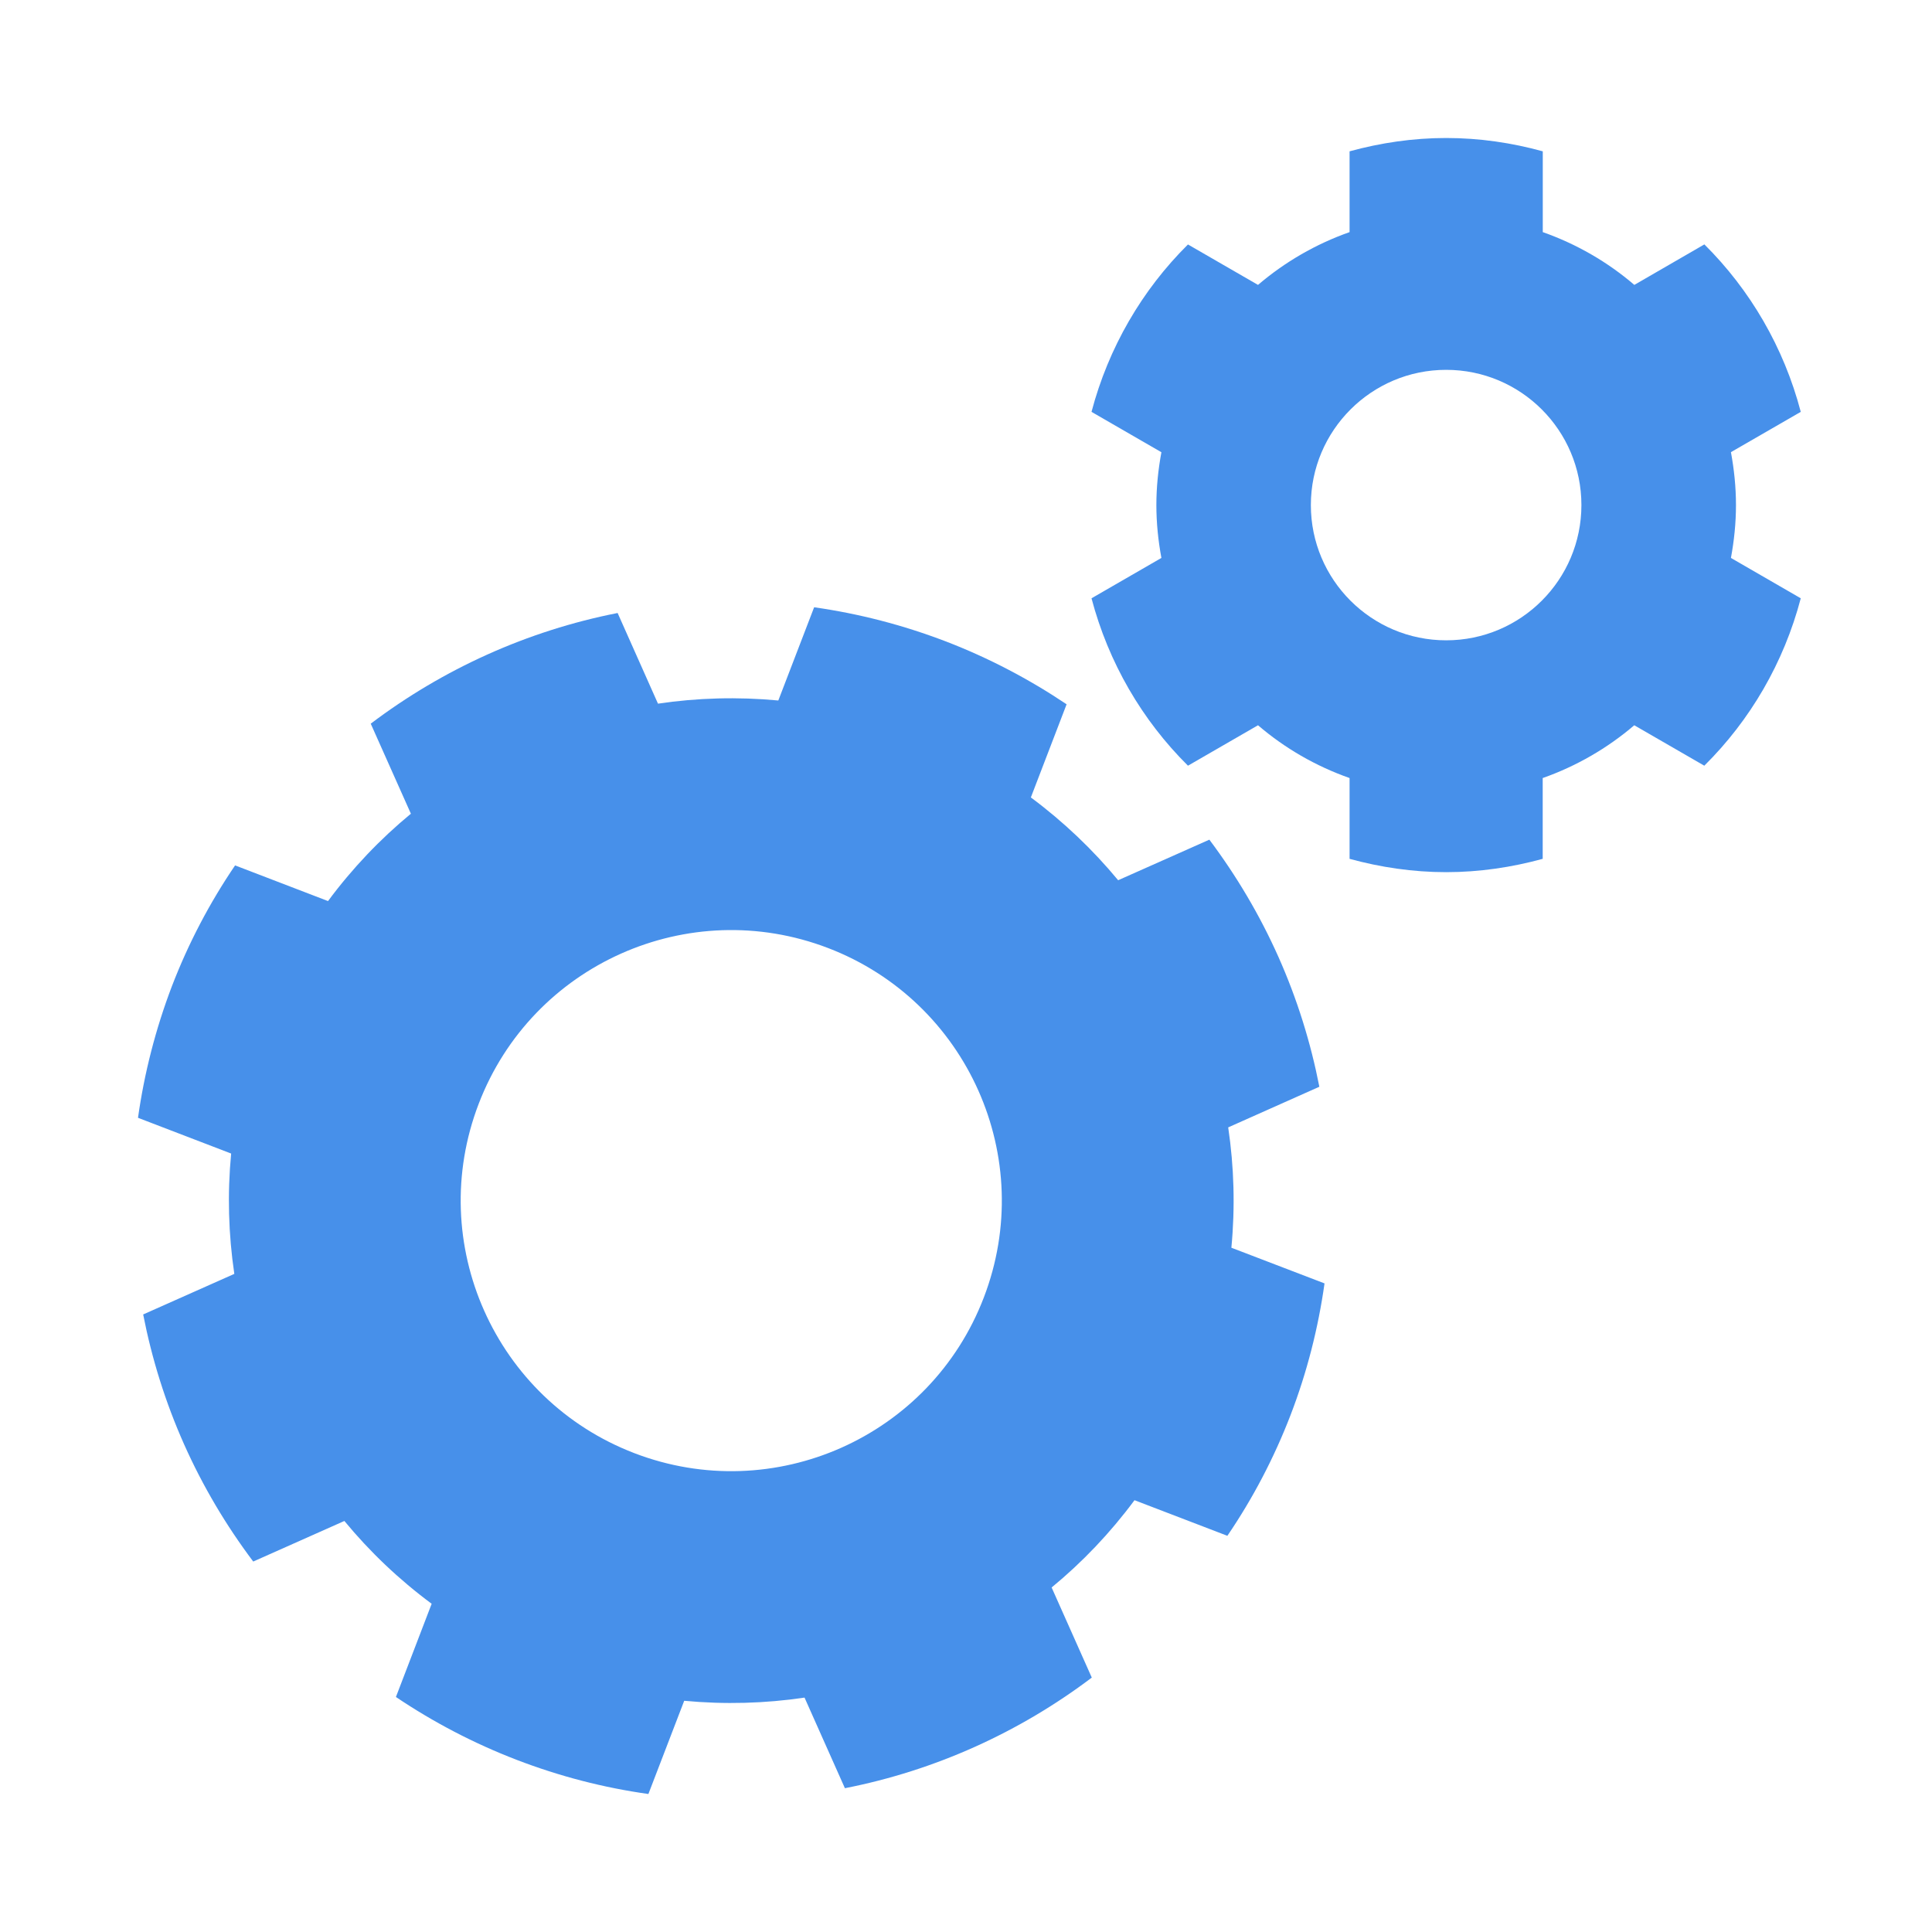
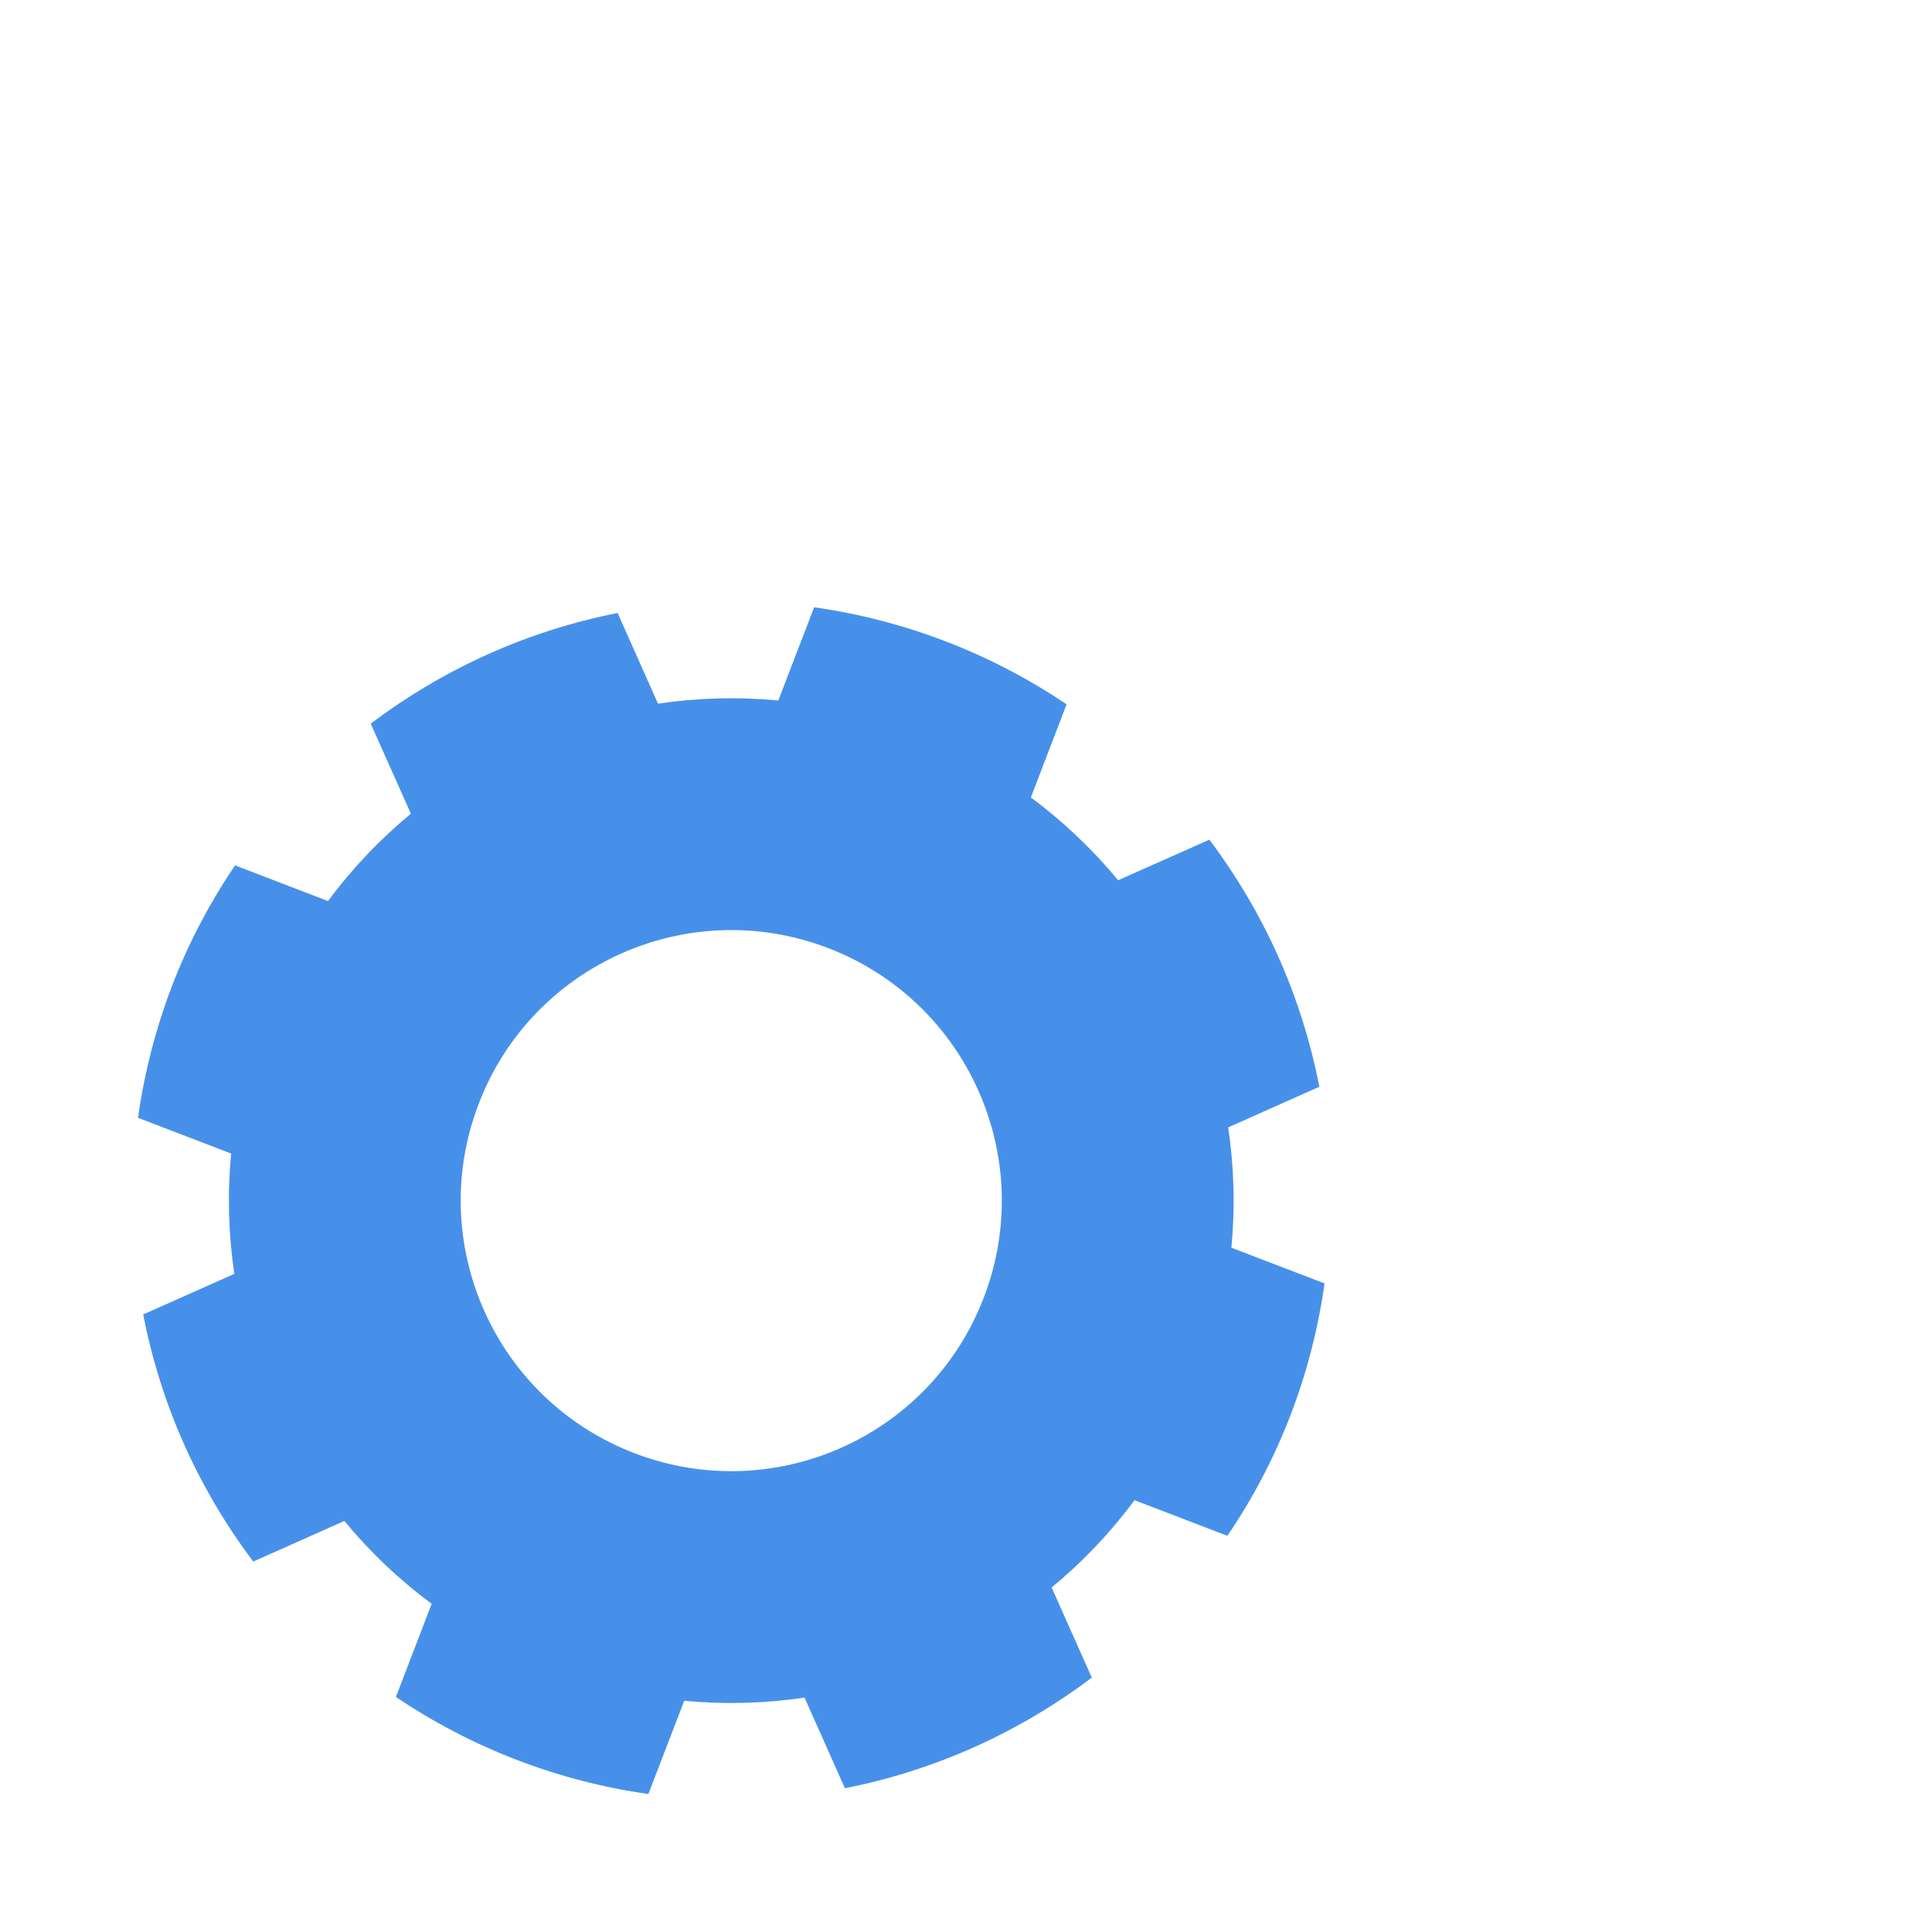
<svg xmlns="http://www.w3.org/2000/svg" width="28" height="28" viewBox="0 0 28 28" fill="none">
  <path d="M17.846 18.083C17.902 17.495 17.885 16.91 17.8 16.339L19.121 15.75C18.996 15.11 18.8 14.479 18.528 13.868C18.256 13.258 17.918 12.69 17.527 12.169L16.205 12.757C15.837 12.313 15.414 11.909 14.94 11.557L15.458 10.207C14.917 9.844 14.332 9.536 13.708 9.296C13.086 9.058 12.448 8.893 11.799 8.801L11.28 10.152C10.693 10.097 10.107 10.113 9.536 10.198L8.951 8.884C7.644 9.141 6.422 9.695 5.373 10.488L5.955 11.793C5.509 12.161 5.105 12.585 4.754 13.059L3.407 12.542C3.04 13.082 2.732 13.667 2.492 14.291C2.254 14.915 2.091 15.555 2 16.2L3.35 16.718C3.294 17.305 3.311 17.89 3.396 18.462L2.075 19.05C2.2 19.69 2.396 20.321 2.668 20.932C2.94 21.542 3.278 22.11 3.67 22.631L4.991 22.043C5.358 22.488 5.782 22.892 6.256 23.243L5.738 24.594C6.279 24.958 6.864 25.265 7.488 25.505C8.11 25.744 8.748 25.909 9.397 26L9.916 24.649C10.503 24.704 11.088 24.688 11.66 24.603L12.245 25.916C13.552 25.66 14.775 25.105 15.823 24.313L15.241 23.007C15.687 22.64 16.091 22.216 16.442 21.742L17.788 22.258C18.155 21.719 18.463 21.133 18.703 20.51C18.943 19.886 19.105 19.246 19.196 18.6L17.846 18.083ZM14.258 18.805C13.483 20.827 11.215 21.836 9.193 21.06C7.173 20.285 6.162 18.018 6.938 15.996C7.713 13.975 9.981 12.965 12.002 13.74C14.024 14.516 15.034 16.784 14.258 18.805Z" fill="#4790EA" />
-   <path d="M25.159 7.32C25.159 7.058 25.132 6.802 25.086 6.553L26.098 5.969C25.853 5.036 25.366 4.202 24.701 3.542L23.686 4.129C23.299 3.797 22.85 3.537 22.359 3.364V2.193C21.912 2.07 21.444 2 20.959 2C20.474 2 20.006 2.071 19.559 2.193V3.364C19.068 3.537 18.62 3.798 18.232 4.129L17.217 3.543C16.552 4.202 16.065 5.037 15.819 5.969L16.832 6.554C16.786 6.803 16.759 7.058 16.759 7.32C16.759 7.582 16.786 7.838 16.832 8.086L15.819 8.671C16.065 9.603 16.552 10.438 17.217 11.097L18.232 10.511C18.619 10.843 19.068 11.103 19.559 11.276V12.447C20.006 12.569 20.474 12.64 20.959 12.64C21.443 12.64 21.912 12.569 22.358 12.447V11.276C22.849 11.103 23.298 10.842 23.685 10.511L24.7 11.097C25.366 10.438 25.853 9.603 26.098 8.671L25.086 8.086C25.132 7.837 25.159 7.582 25.159 7.32ZM20.959 9.28C19.877 9.28 18.998 8.403 18.998 7.32C18.998 6.238 19.877 5.36 20.959 5.36C22.041 5.36 22.919 6.237 22.919 7.32C22.919 8.402 22.041 9.28 20.959 9.28Z" fill="#4790EA" />
</svg>